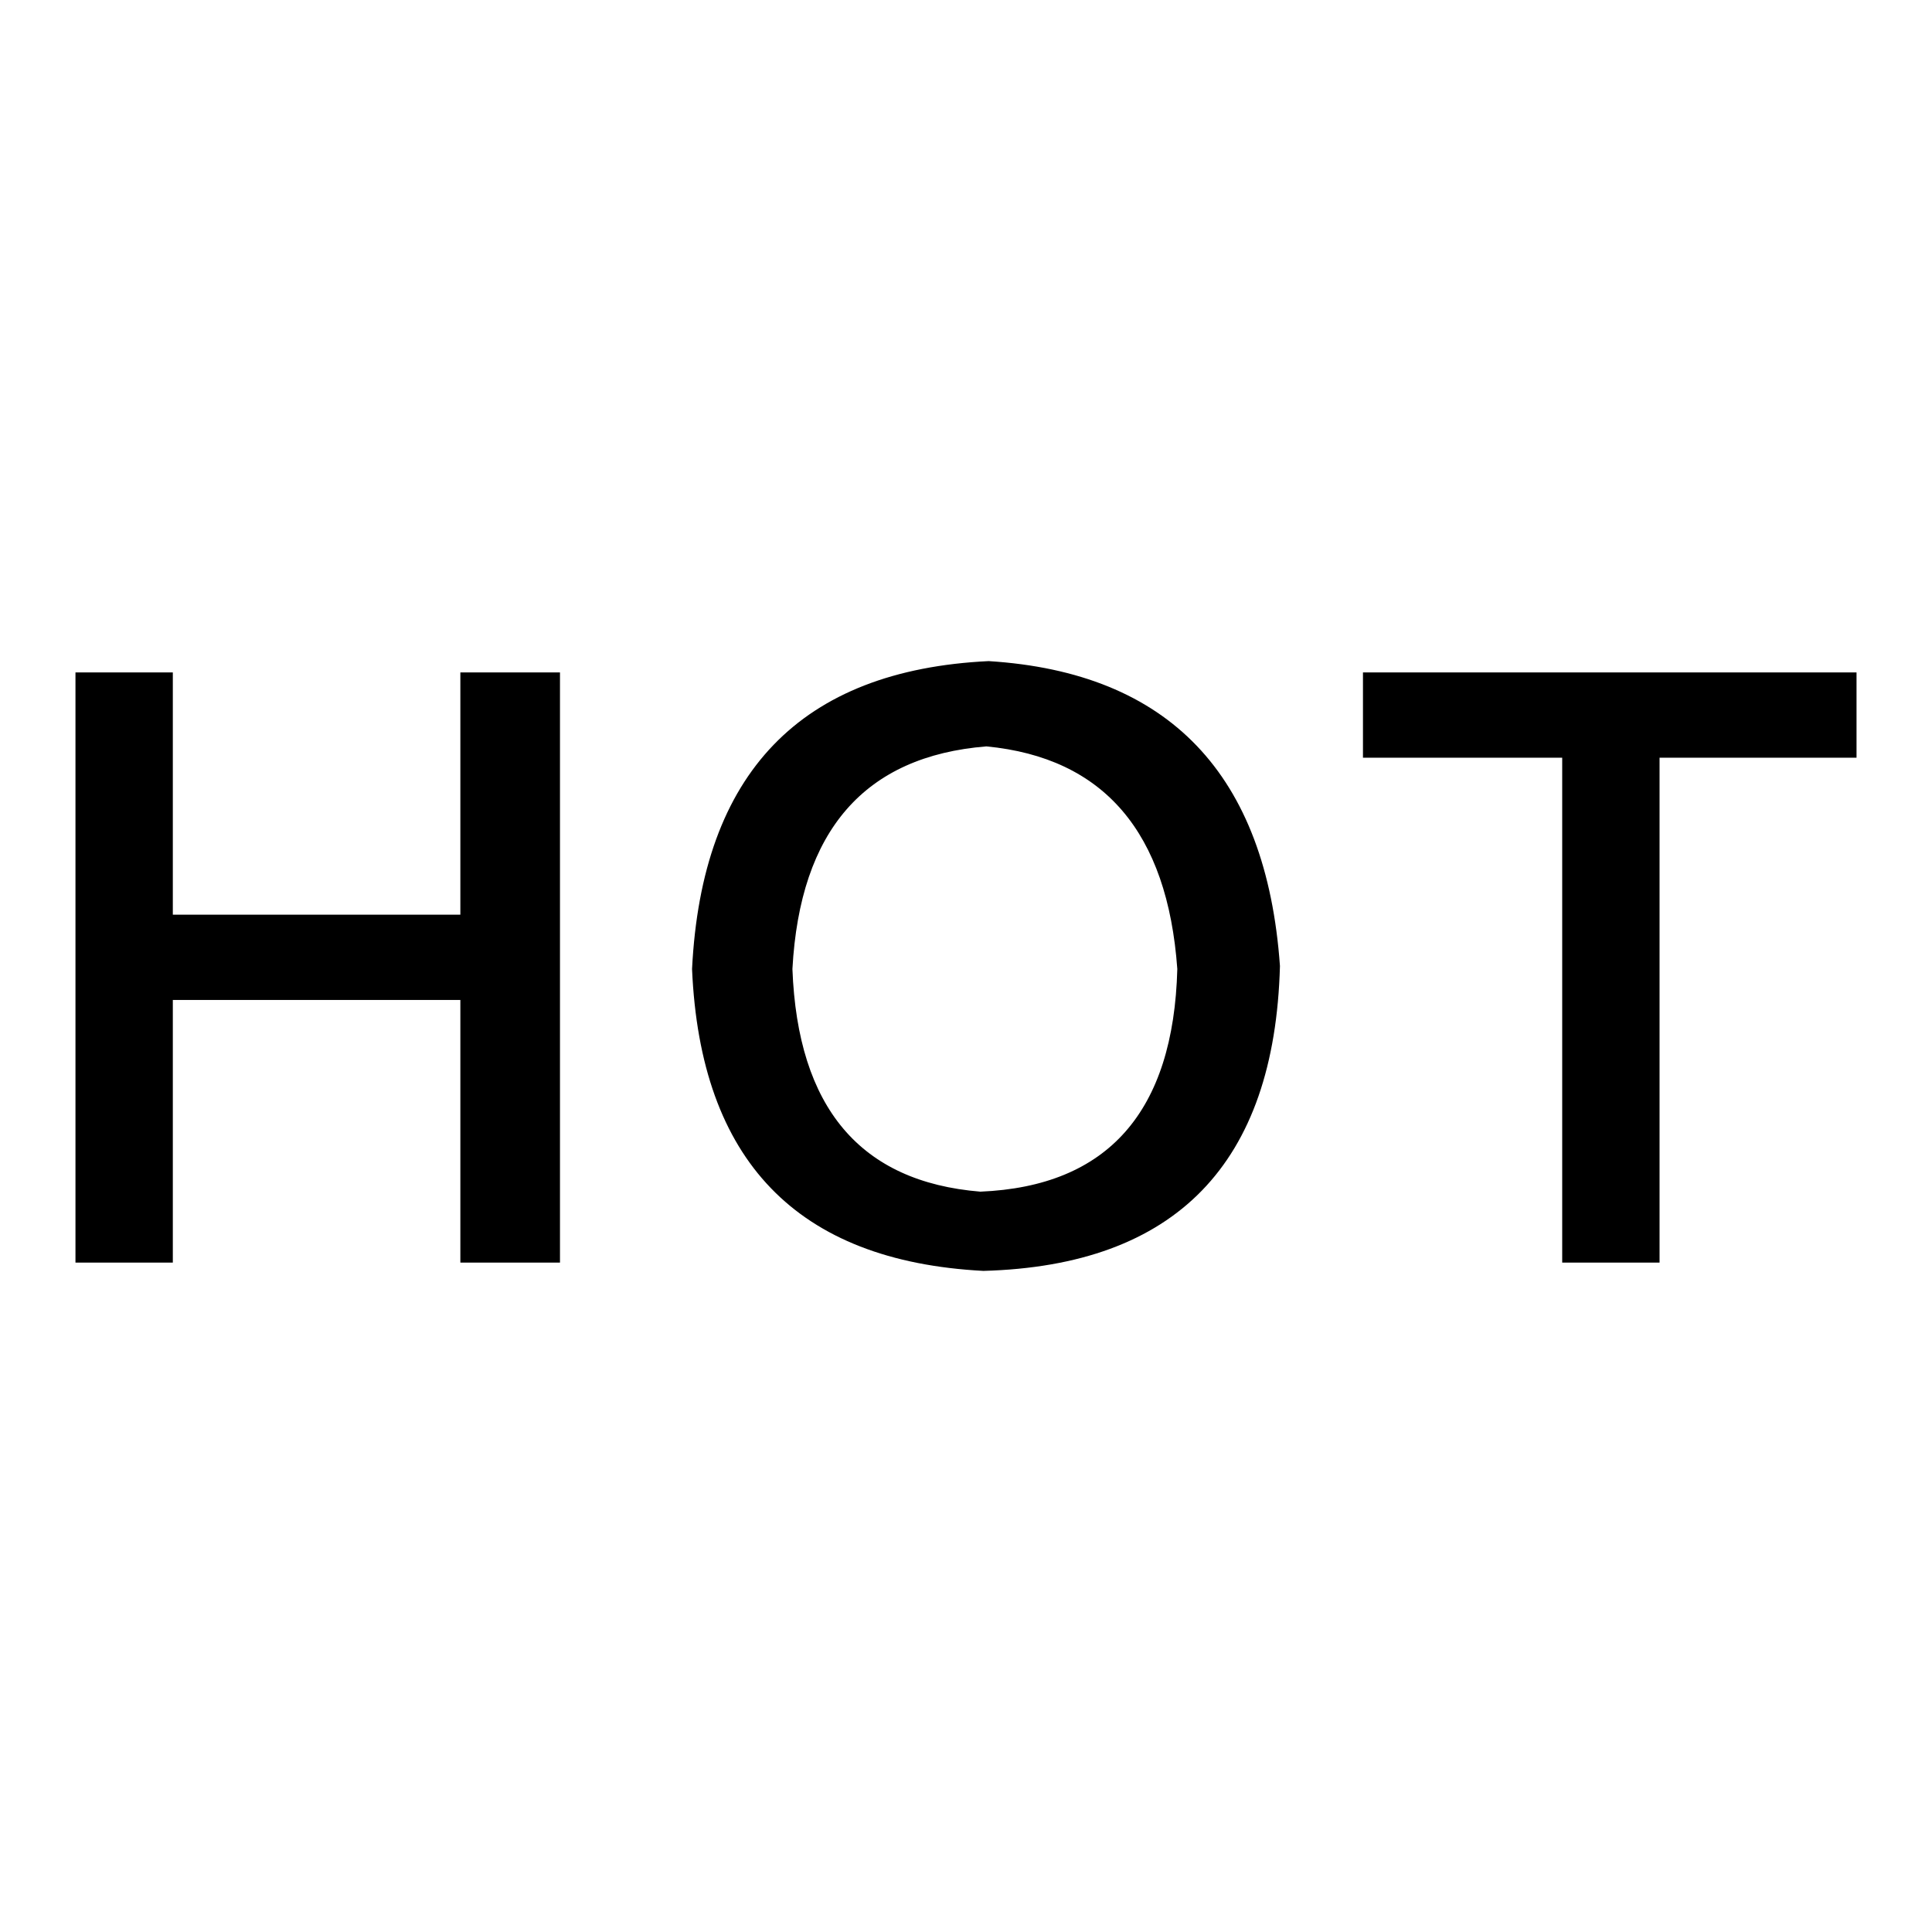
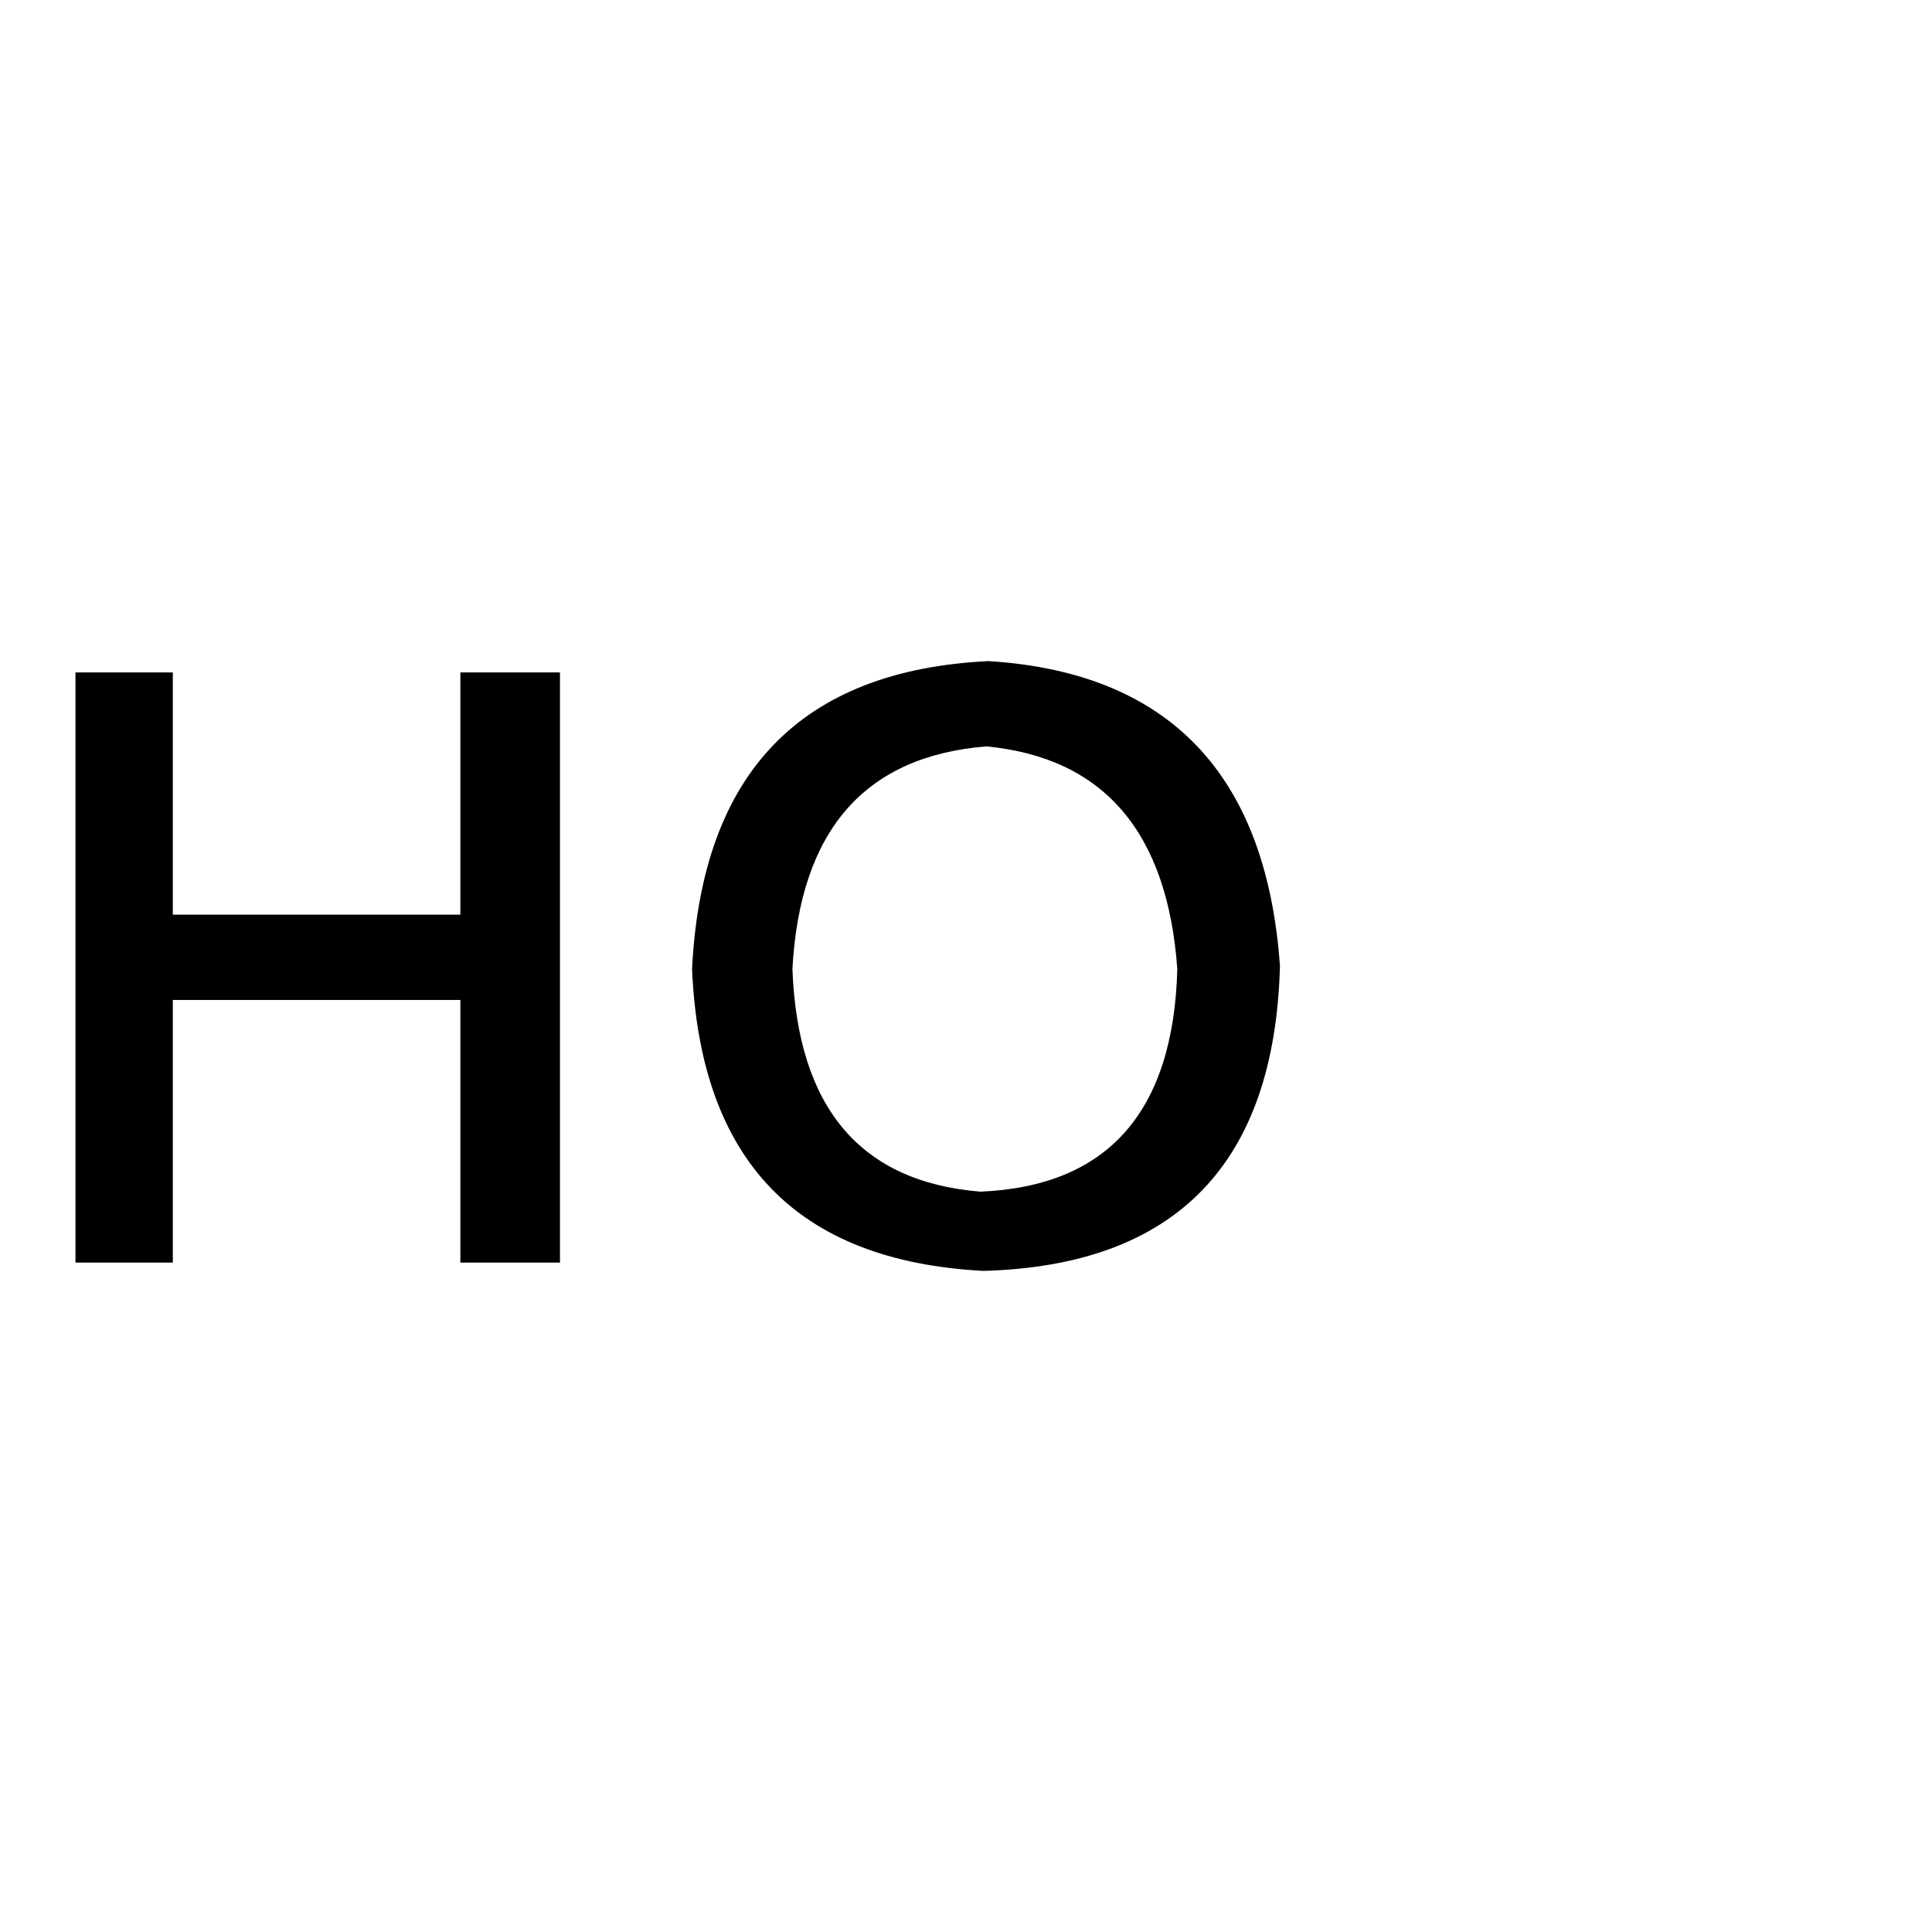
<svg xmlns="http://www.w3.org/2000/svg" version="1.1" x="0px" y="0px" viewBox="0 0 256 256" enable-background="new 0 0 256 256" xml:space="preserve">
  <g>
    <g>
      <path fill="#000000" d="M61,89.1h13.2v78.2H61v-34.8H22.9v34.8H10V89.1h12.9v32.1H61V89.1z" />
      <path fill="#000000" d="M131,87.6c23.9,1.5,36.8,15,38.6,40.4c-0.7,26.2-13.8,39.7-39.3,40.4c-24.7-1.3-37.5-14.6-38.6-40C93,102.4,106.1,88.8,131,87.6z M129.9,157.9c16.9-0.7,25.6-10.6,26.1-29.5c-1.3-18.1-9.7-28-25.3-29.5c-16.1,1.3-24.7,11.1-25.7,29.5C105.7,146.8,114,156.6,129.9,157.9z" />
-       <path fill="#000000" d="M246,100.4h-26.1v66.9h-12.9v-66.9h-26.4V89.1H246V100.4z" />
    </g>
  </g>
</svg>